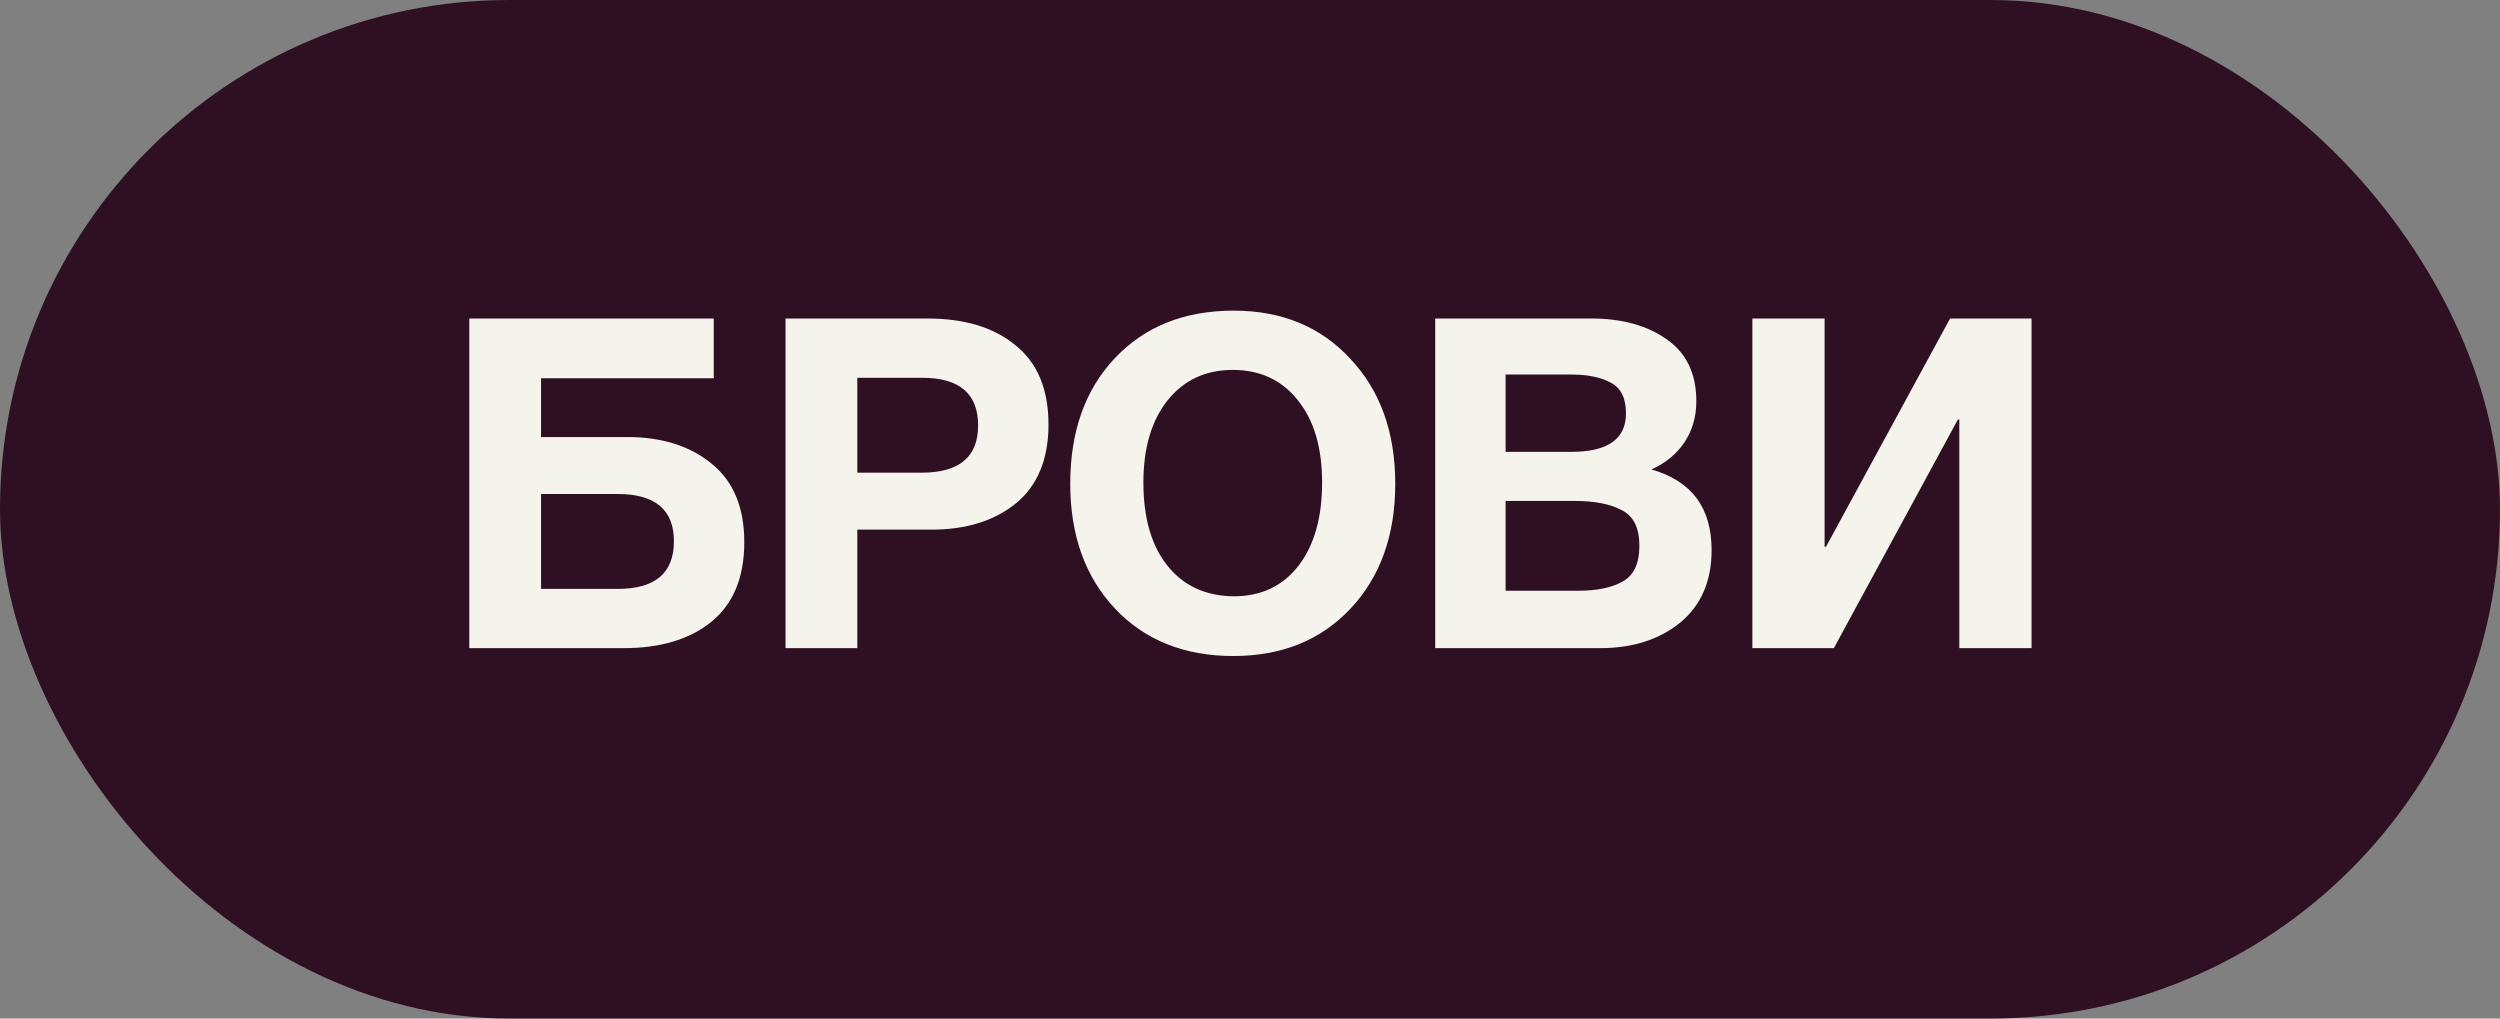
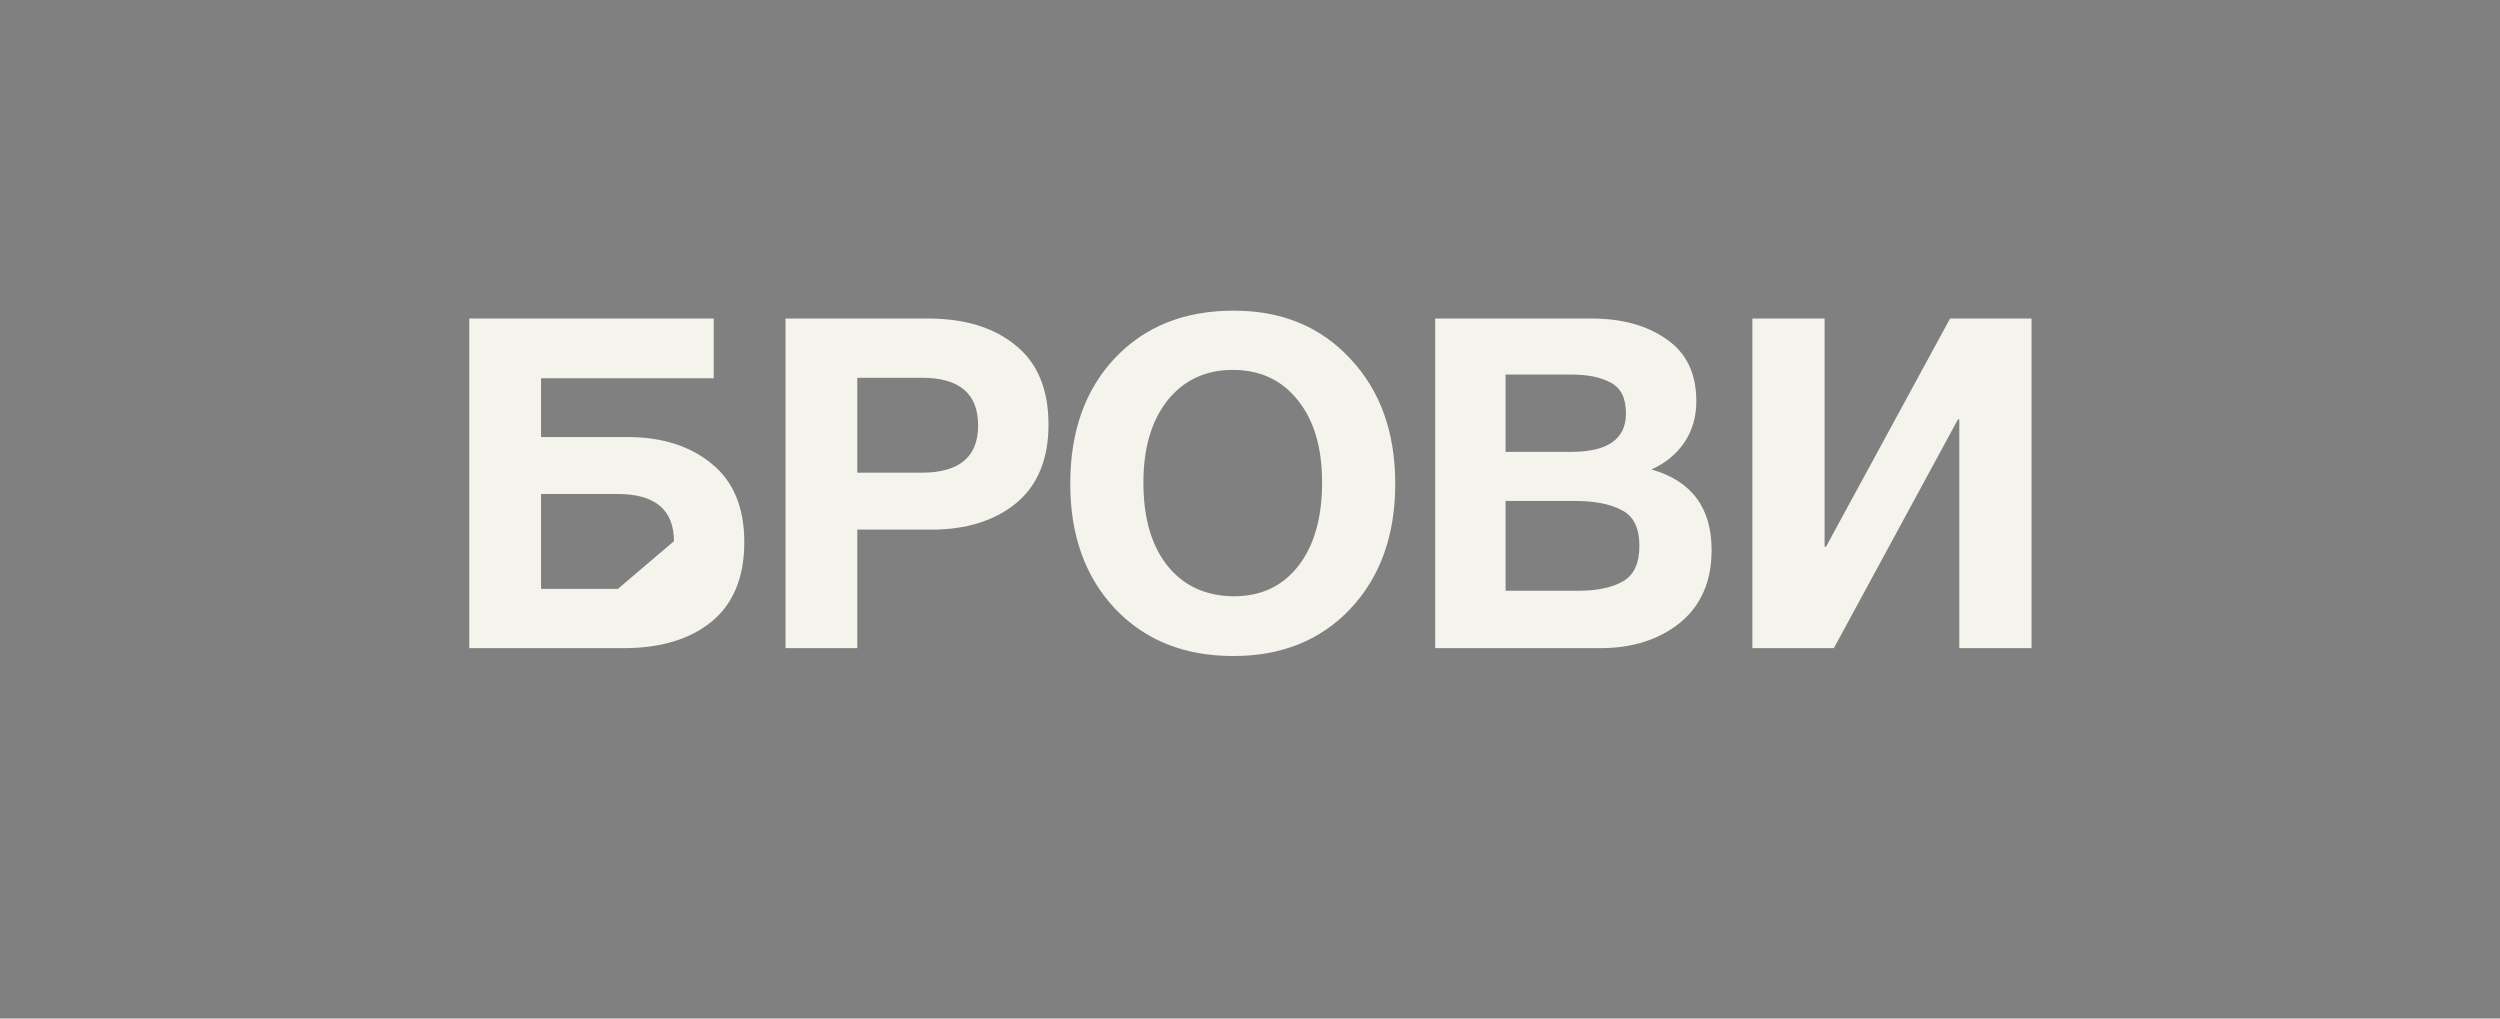
<svg xmlns="http://www.w3.org/2000/svg" width="81" height="33" viewBox="0 0 81 33" fill="none">
  <rect x="0" y="0" width="81" height="33" fill="#808080" stroke="none" />
-   <rect width="81" height="33" rx="16.5" fill="#2F1022" />
-   <path d="M17.53 14.16H20.32C21.45 14.16 22.365 14.45 23.065 15.03C23.765 15.6 24.115 16.445 24.115 17.565C24.115 18.705 23.76 19.565 23.05 20.145C22.35 20.715 21.4 21 20.2 21H15.205V10.32H23.125V12.255H17.53V14.16ZM21.835 17.535C21.835 16.515 21.225 16.005 20.005 16.005H17.53V19.08H20.02C21.23 19.08 21.835 18.565 21.835 17.535ZM25.451 10.32H30.056C31.256 10.32 32.206 10.61 32.906 11.19C33.616 11.76 33.971 12.615 33.971 13.755C33.971 14.875 33.621 15.725 32.921 16.305C32.221 16.875 31.306 17.16 30.176 17.16H27.776V21H25.451V10.32ZM27.776 12.24V15.315H29.861C31.081 15.315 31.691 14.805 31.691 13.785C31.691 12.755 31.086 12.24 29.876 12.24H27.776ZM39.971 10.065C41.531 10.065 42.791 10.585 43.751 11.625C44.721 12.655 45.206 14.005 45.206 15.675C45.206 17.345 44.721 18.695 43.751 19.725C42.791 20.745 41.526 21.255 39.956 21.255C38.376 21.255 37.101 20.745 36.131 19.725C35.161 18.695 34.676 17.345 34.676 15.675C34.676 13.985 35.156 12.63 36.116 11.61C37.086 10.58 38.371 10.065 39.971 10.065ZM39.941 11.985C39.061 11.985 38.356 12.315 37.826 12.975C37.306 13.635 37.046 14.52 37.046 15.63C37.046 16.78 37.306 17.68 37.826 18.33C38.346 18.98 39.061 19.31 39.971 19.32C40.861 19.32 41.561 18.99 42.071 18.33C42.581 17.67 42.836 16.77 42.836 15.63C42.836 14.51 42.576 13.625 42.056 12.975C41.536 12.315 40.831 11.985 39.941 11.985ZM46.501 10.32H51.556C52.556 10.32 53.371 10.545 54.001 10.995C54.641 11.435 54.961 12.105 54.961 13.005C54.961 13.505 54.831 13.95 54.571 14.34C54.311 14.72 53.956 15.01 53.506 15.21C54.806 15.58 55.456 16.45 55.456 17.82C55.456 18.83 55.116 19.615 54.436 20.175C53.756 20.725 52.891 21 51.841 21H46.501V10.32ZM48.781 12.135V14.64H50.911C52.091 14.64 52.681 14.225 52.681 13.395C52.681 12.905 52.521 12.575 52.201 12.405C51.881 12.225 51.451 12.135 50.911 12.135H48.781ZM48.781 16.23V19.14H51.136C51.746 19.14 52.226 19.04 52.576 18.84C52.936 18.64 53.116 18.255 53.116 17.685C53.116 17.105 52.926 16.72 52.546 16.53C52.176 16.33 51.666 16.23 51.016 16.23H48.781ZM65.822 10.32V21H63.482V13.59H63.437L59.417 21H56.777V10.32H59.117V17.715H59.162L63.182 10.32H65.822Z" fill="#F4F3EC" />
+   <path d="M17.53 14.16H20.32C21.45 14.16 22.365 14.45 23.065 15.03C23.765 15.6 24.115 16.445 24.115 17.565C24.115 18.705 23.76 19.565 23.05 20.145C22.35 20.715 21.4 21 20.2 21H15.205V10.32H23.125V12.255H17.53V14.16ZM21.835 17.535C21.835 16.515 21.225 16.005 20.005 16.005H17.53V19.08H20.02ZM25.451 10.32H30.056C31.256 10.32 32.206 10.61 32.906 11.19C33.616 11.76 33.971 12.615 33.971 13.755C33.971 14.875 33.621 15.725 32.921 16.305C32.221 16.875 31.306 17.16 30.176 17.16H27.776V21H25.451V10.32ZM27.776 12.24V15.315H29.861C31.081 15.315 31.691 14.805 31.691 13.785C31.691 12.755 31.086 12.24 29.876 12.24H27.776ZM39.971 10.065C41.531 10.065 42.791 10.585 43.751 11.625C44.721 12.655 45.206 14.005 45.206 15.675C45.206 17.345 44.721 18.695 43.751 19.725C42.791 20.745 41.526 21.255 39.956 21.255C38.376 21.255 37.101 20.745 36.131 19.725C35.161 18.695 34.676 17.345 34.676 15.675C34.676 13.985 35.156 12.63 36.116 11.61C37.086 10.58 38.371 10.065 39.971 10.065ZM39.941 11.985C39.061 11.985 38.356 12.315 37.826 12.975C37.306 13.635 37.046 14.52 37.046 15.63C37.046 16.78 37.306 17.68 37.826 18.33C38.346 18.98 39.061 19.31 39.971 19.32C40.861 19.32 41.561 18.99 42.071 18.33C42.581 17.67 42.836 16.77 42.836 15.63C42.836 14.51 42.576 13.625 42.056 12.975C41.536 12.315 40.831 11.985 39.941 11.985ZM46.501 10.32H51.556C52.556 10.32 53.371 10.545 54.001 10.995C54.641 11.435 54.961 12.105 54.961 13.005C54.961 13.505 54.831 13.95 54.571 14.34C54.311 14.72 53.956 15.01 53.506 15.21C54.806 15.58 55.456 16.45 55.456 17.82C55.456 18.83 55.116 19.615 54.436 20.175C53.756 20.725 52.891 21 51.841 21H46.501V10.32ZM48.781 12.135V14.64H50.911C52.091 14.64 52.681 14.225 52.681 13.395C52.681 12.905 52.521 12.575 52.201 12.405C51.881 12.225 51.451 12.135 50.911 12.135H48.781ZM48.781 16.23V19.14H51.136C51.746 19.14 52.226 19.04 52.576 18.84C52.936 18.64 53.116 18.255 53.116 17.685C53.116 17.105 52.926 16.72 52.546 16.53C52.176 16.33 51.666 16.23 51.016 16.23H48.781ZM65.822 10.32V21H63.482V13.59H63.437L59.417 21H56.777V10.32H59.117V17.715H59.162L63.182 10.32H65.822Z" fill="#F4F3EC" />
</svg>